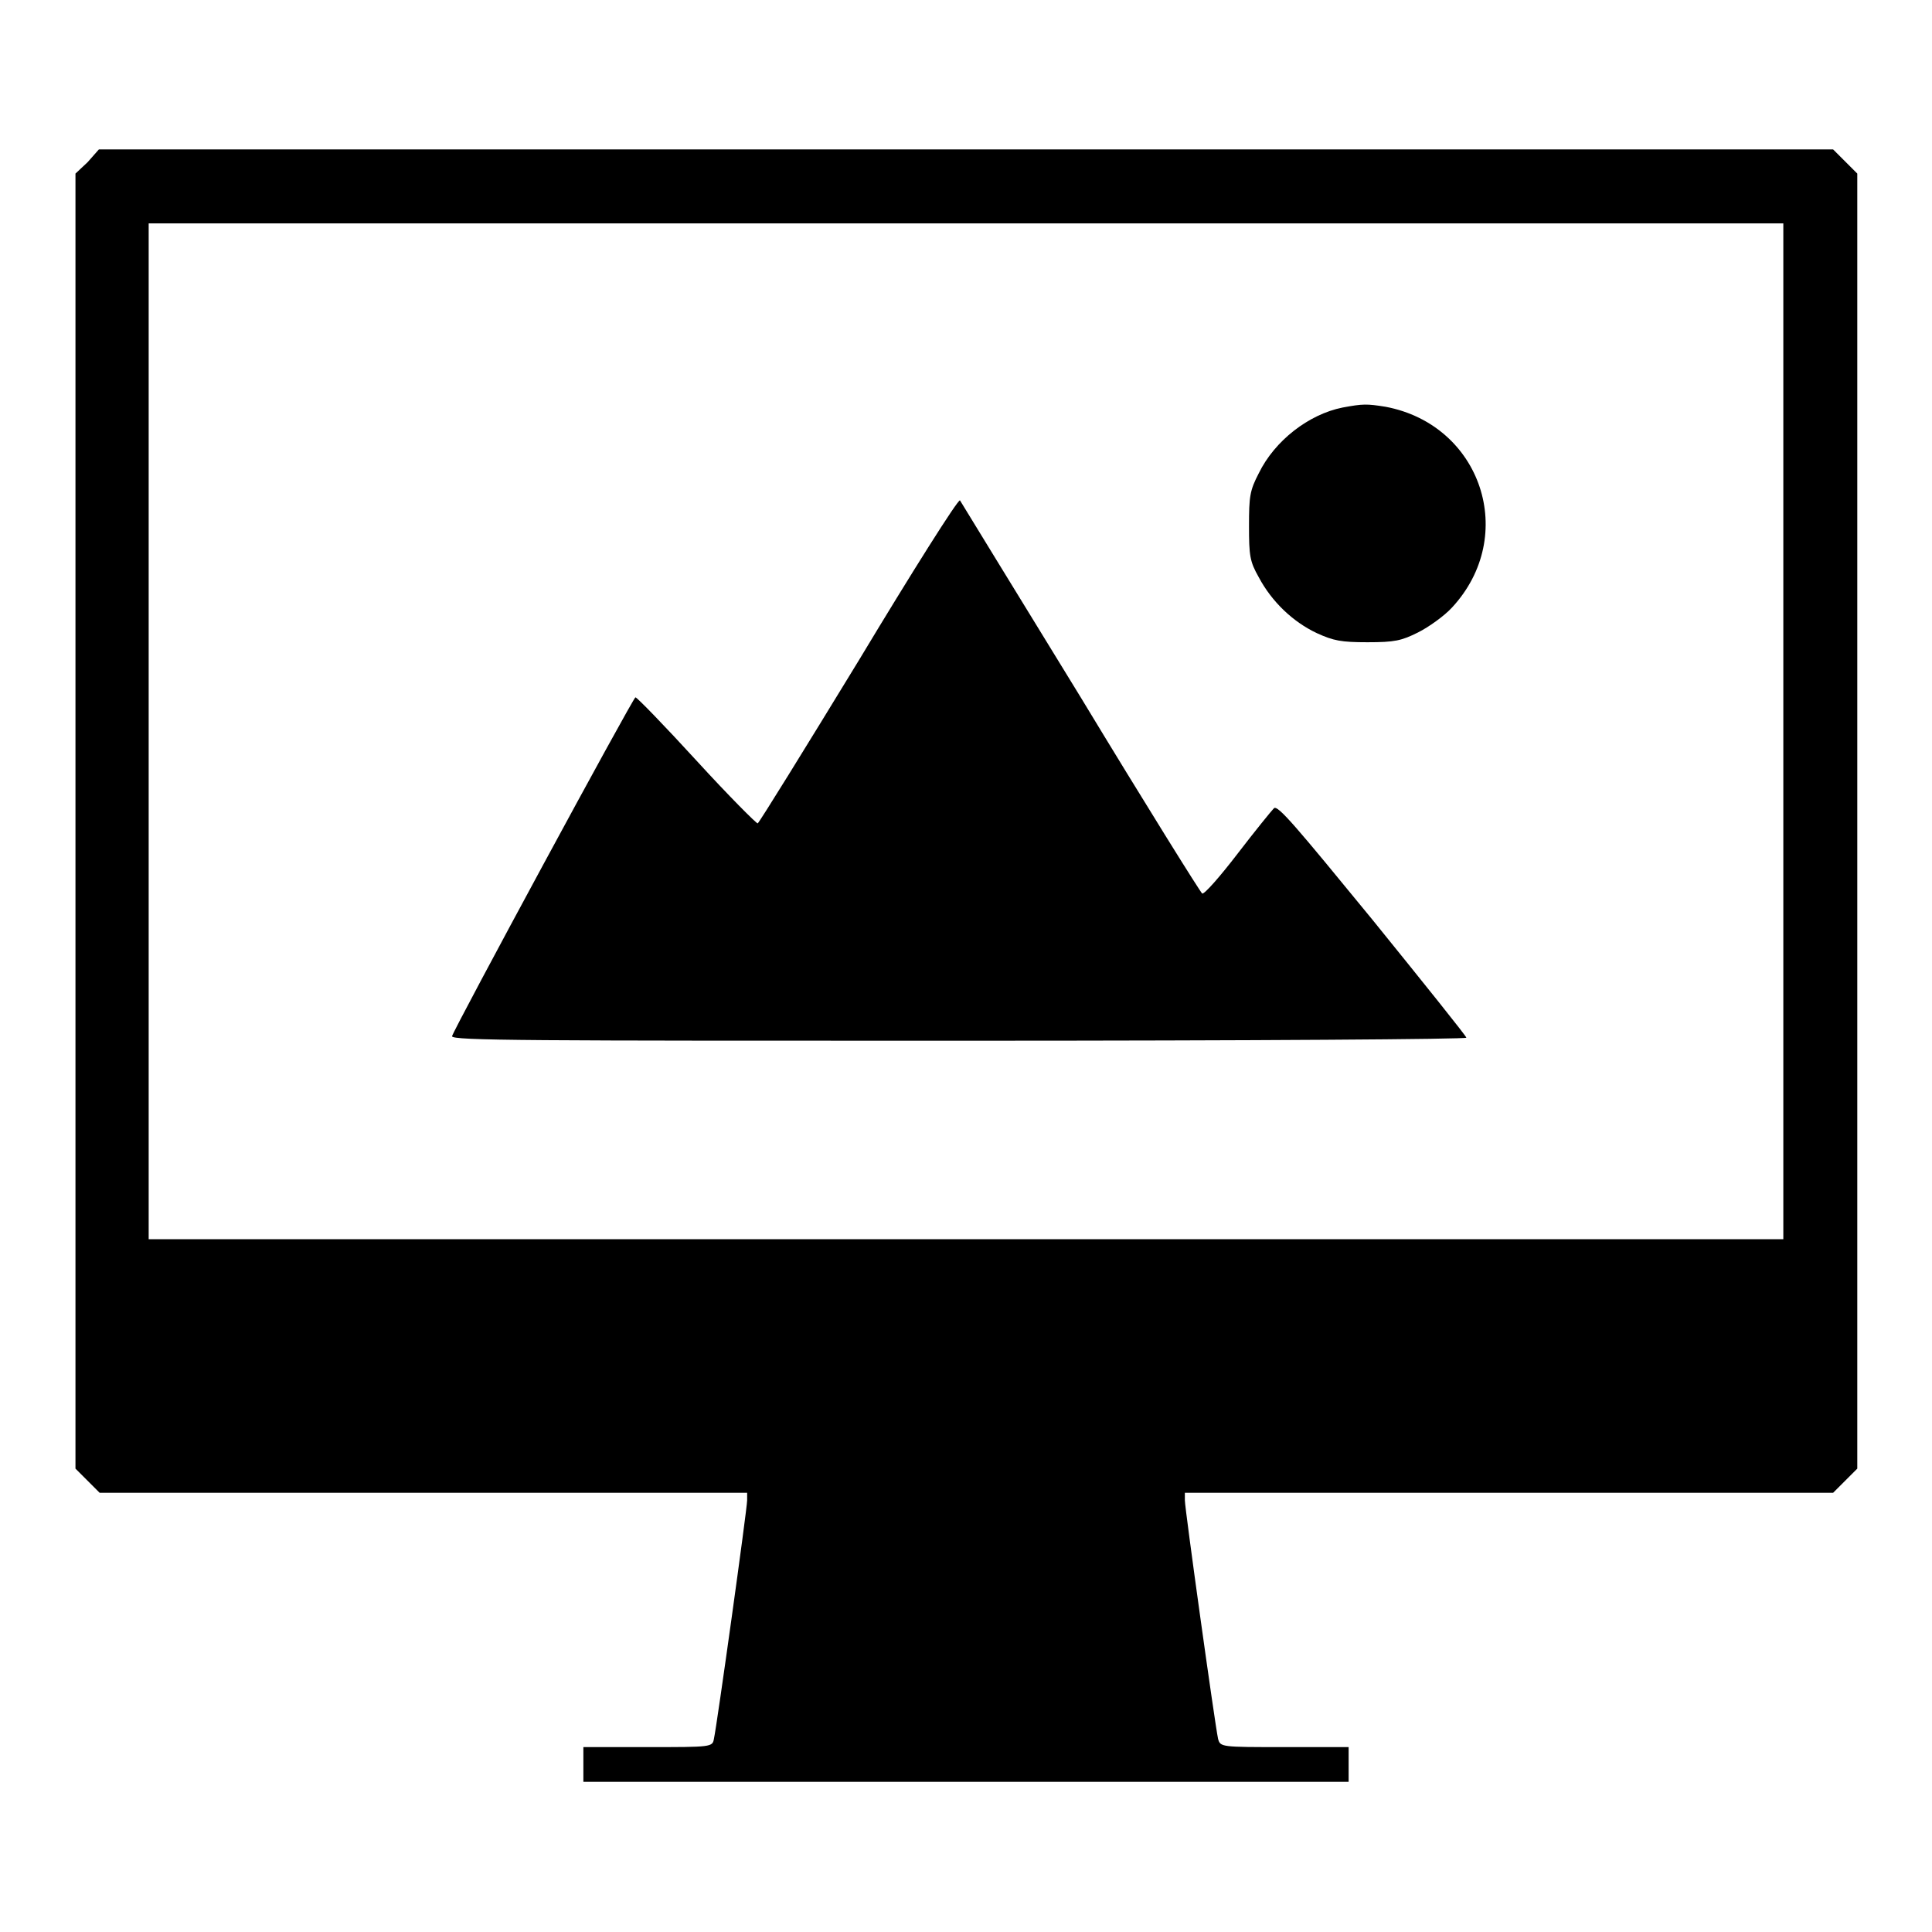
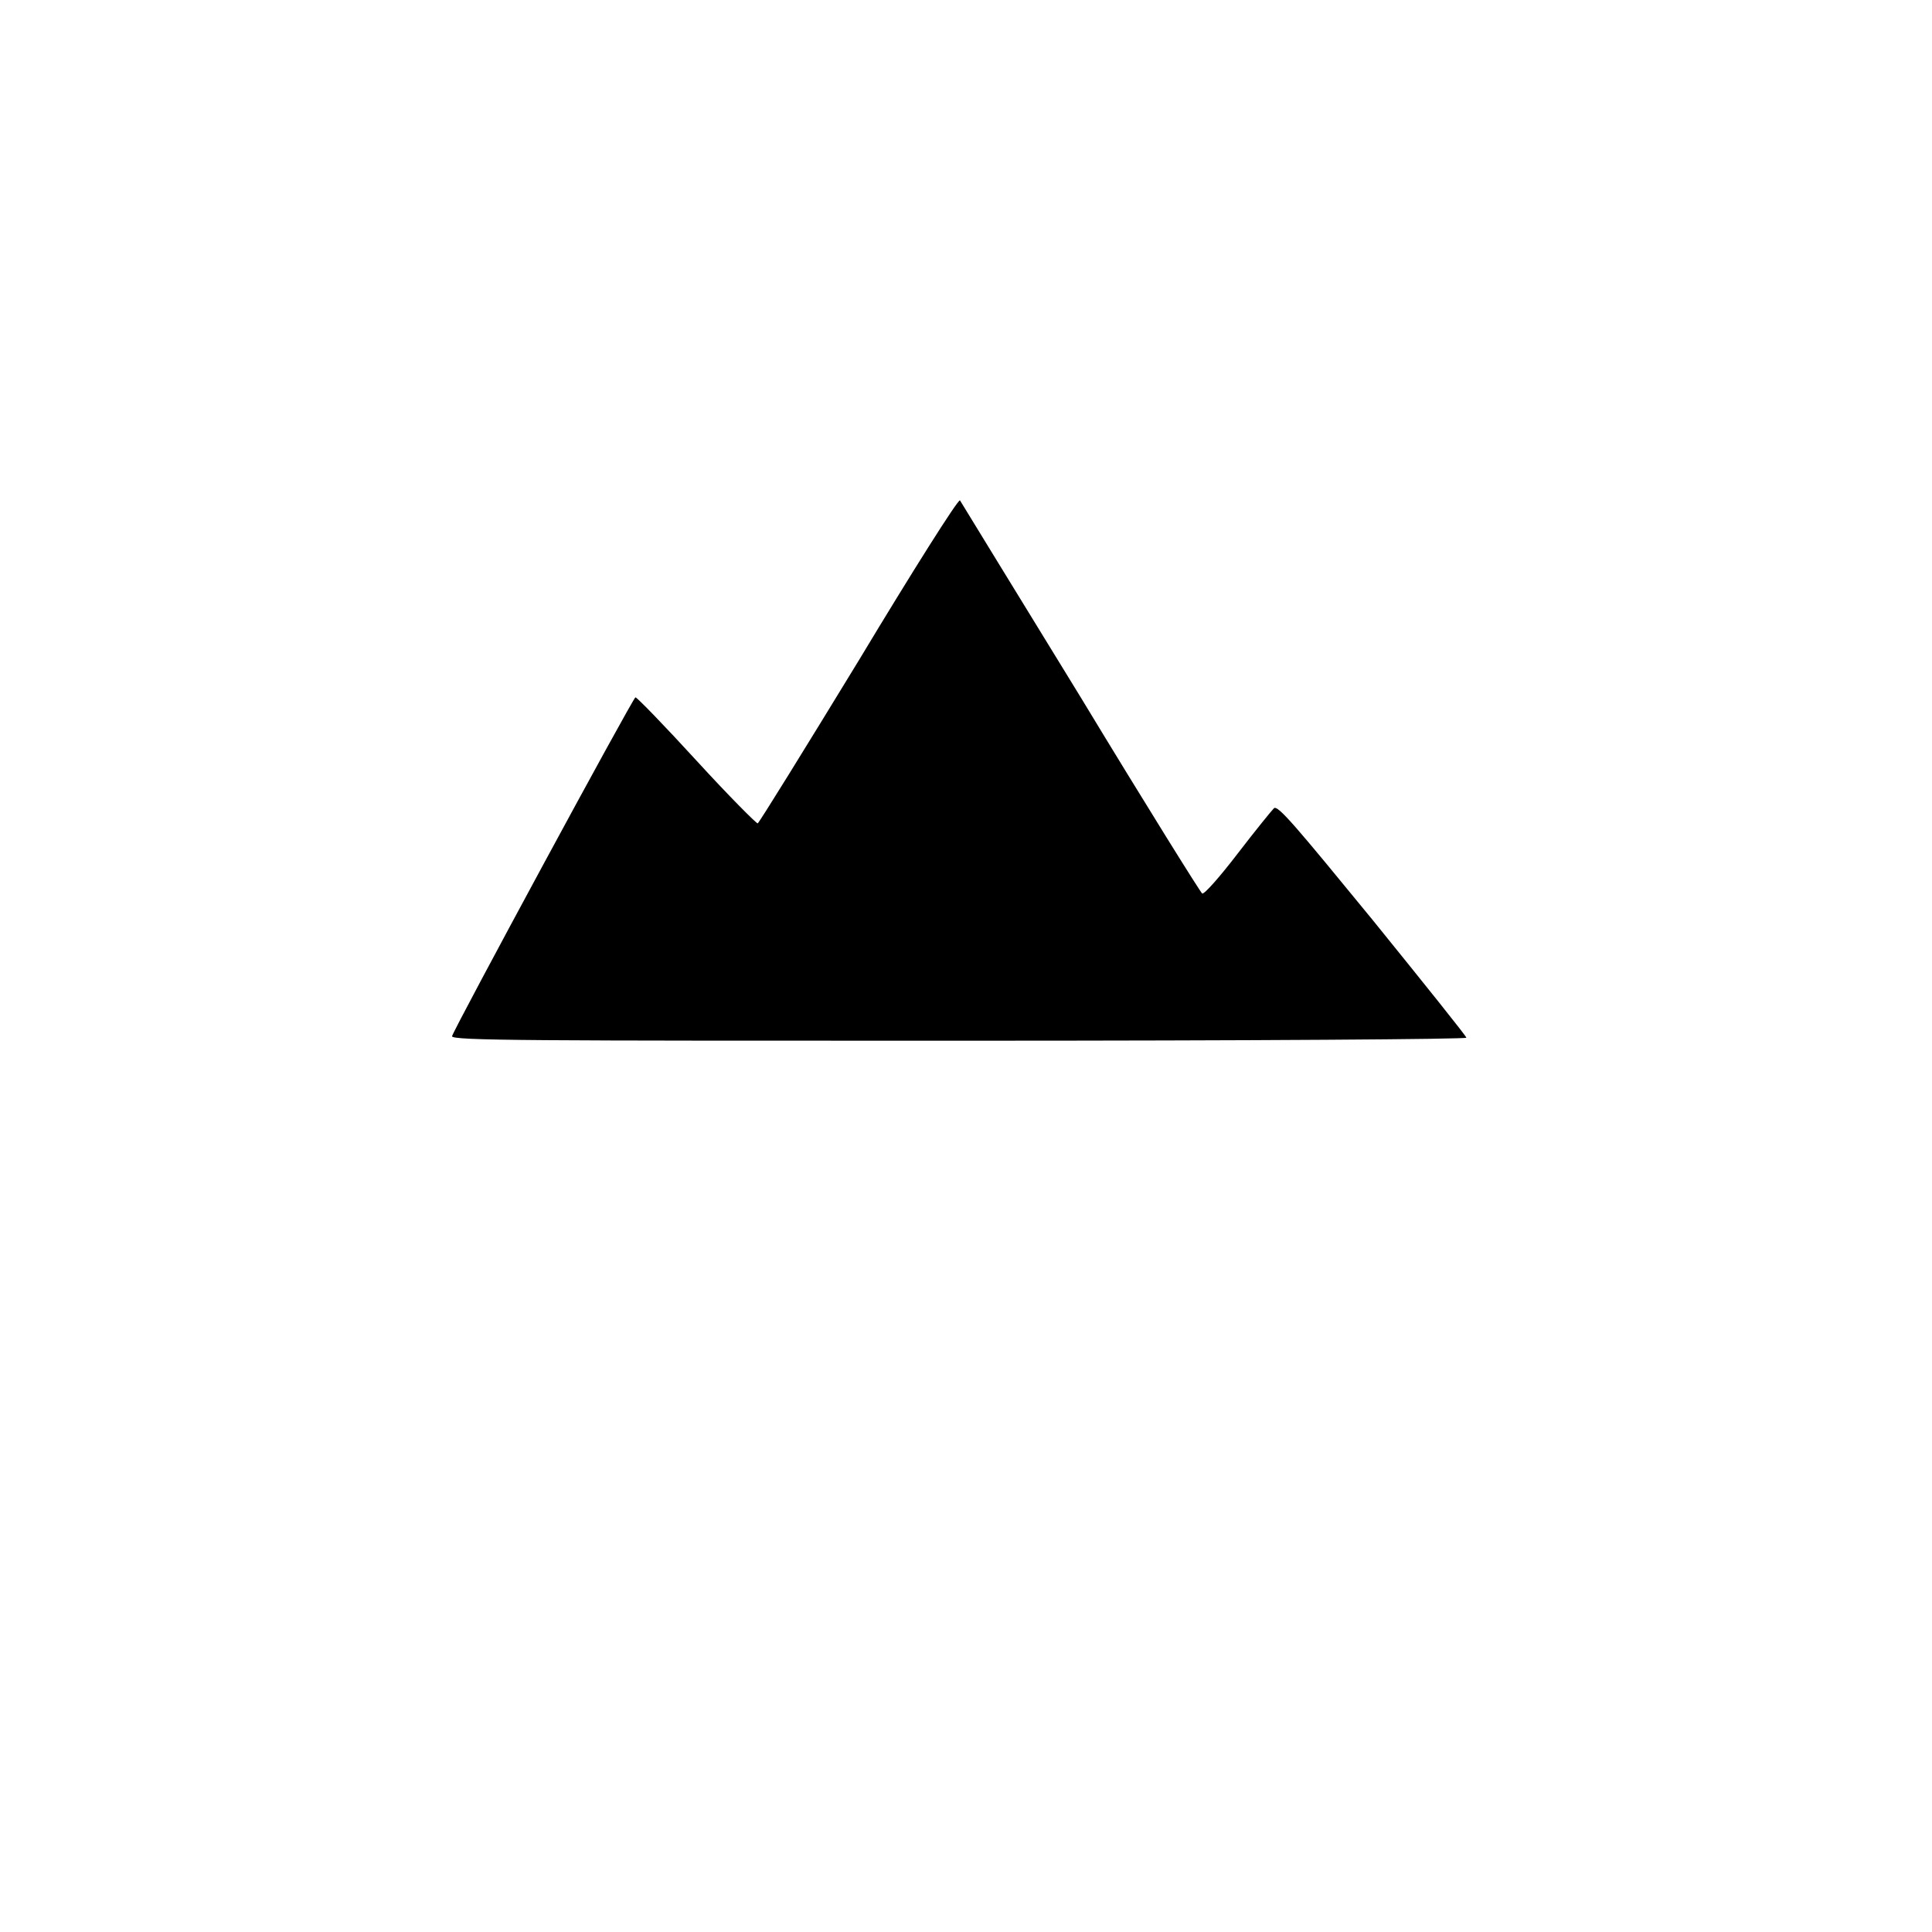
<svg xmlns="http://www.w3.org/2000/svg" version="1.1" x="0px" y="0px" viewBox="0 0 256 256" enable-background="new 0 0 256 256" xml:space="preserve">
  <g>
    <g>
      <g>
-         <path fill="#000000" d="M11.6,21.5L10,23v85.8v85.8l1.6,1.6l1.6,1.6H56H99v1c0,1.1-4,29.8-4.4,31.6c-0.2,1.1-0.3,1.1-8.8,1.1h-8.5v2.3v2.3H128h50.7v-2.3v-2.3h-8.5c-8.4,0-8.5,0-8.8-1.1c-0.4-1.8-4.4-30.5-4.4-31.6v-1H200h42.9l1.6-1.6l1.6-1.6v-85.8V23l-1.6-1.6l-1.6-1.6H128H13.1L11.6,21.5z M236.3,96.9v67.3H128H19.7V96.9V29.6H128h108.3V96.9z" />
-         <path fill="#000000" d="M177.9,54c-4.5,0.9-9,4.4-11.1,8.7c-1.2,2.3-1.3,3.1-1.3,7c0,3.9,0.1,4.7,1.3,6.8c1.7,3.2,4.5,5.9,7.7,7.4c2.2,1,3.2,1.2,6.7,1.2c3.6,0,4.5-0.2,6.7-1.3c1.4-0.7,3.5-2.2,4.5-3.3c8.8-9.5,3.9-24.2-8.8-26.6C181.1,53.5,180.6,53.5,177.9,54z" />
        <path fill="#000000" d="M113.8,87.5c-7.2,11.8-13.2,21.5-13.4,21.6c-0.1,0.1-3.8-3.6-8.1-8.3c-4.3-4.7-7.9-8.4-8.1-8.4c-0.3,0-24.1,44-24.3,44.9c-0.1,0.6,10.6,0.6,67.2,0.6c40,0,67.3-0.2,67.2-0.4c0-0.2-5.7-7.3-12.5-15.7c-10-12.2-12.5-15.2-13-14.7c-0.3,0.3-2.5,3-4.8,6s-4.4,5.4-4.7,5.3c-0.2-0.1-7.5-11.8-16.1-26c-8.7-14.2-15.9-25.9-16-26.1C126.9,66.2,120.9,75.7,113.8,87.5z" />
      </g>
    </g>
  </g>
</svg>